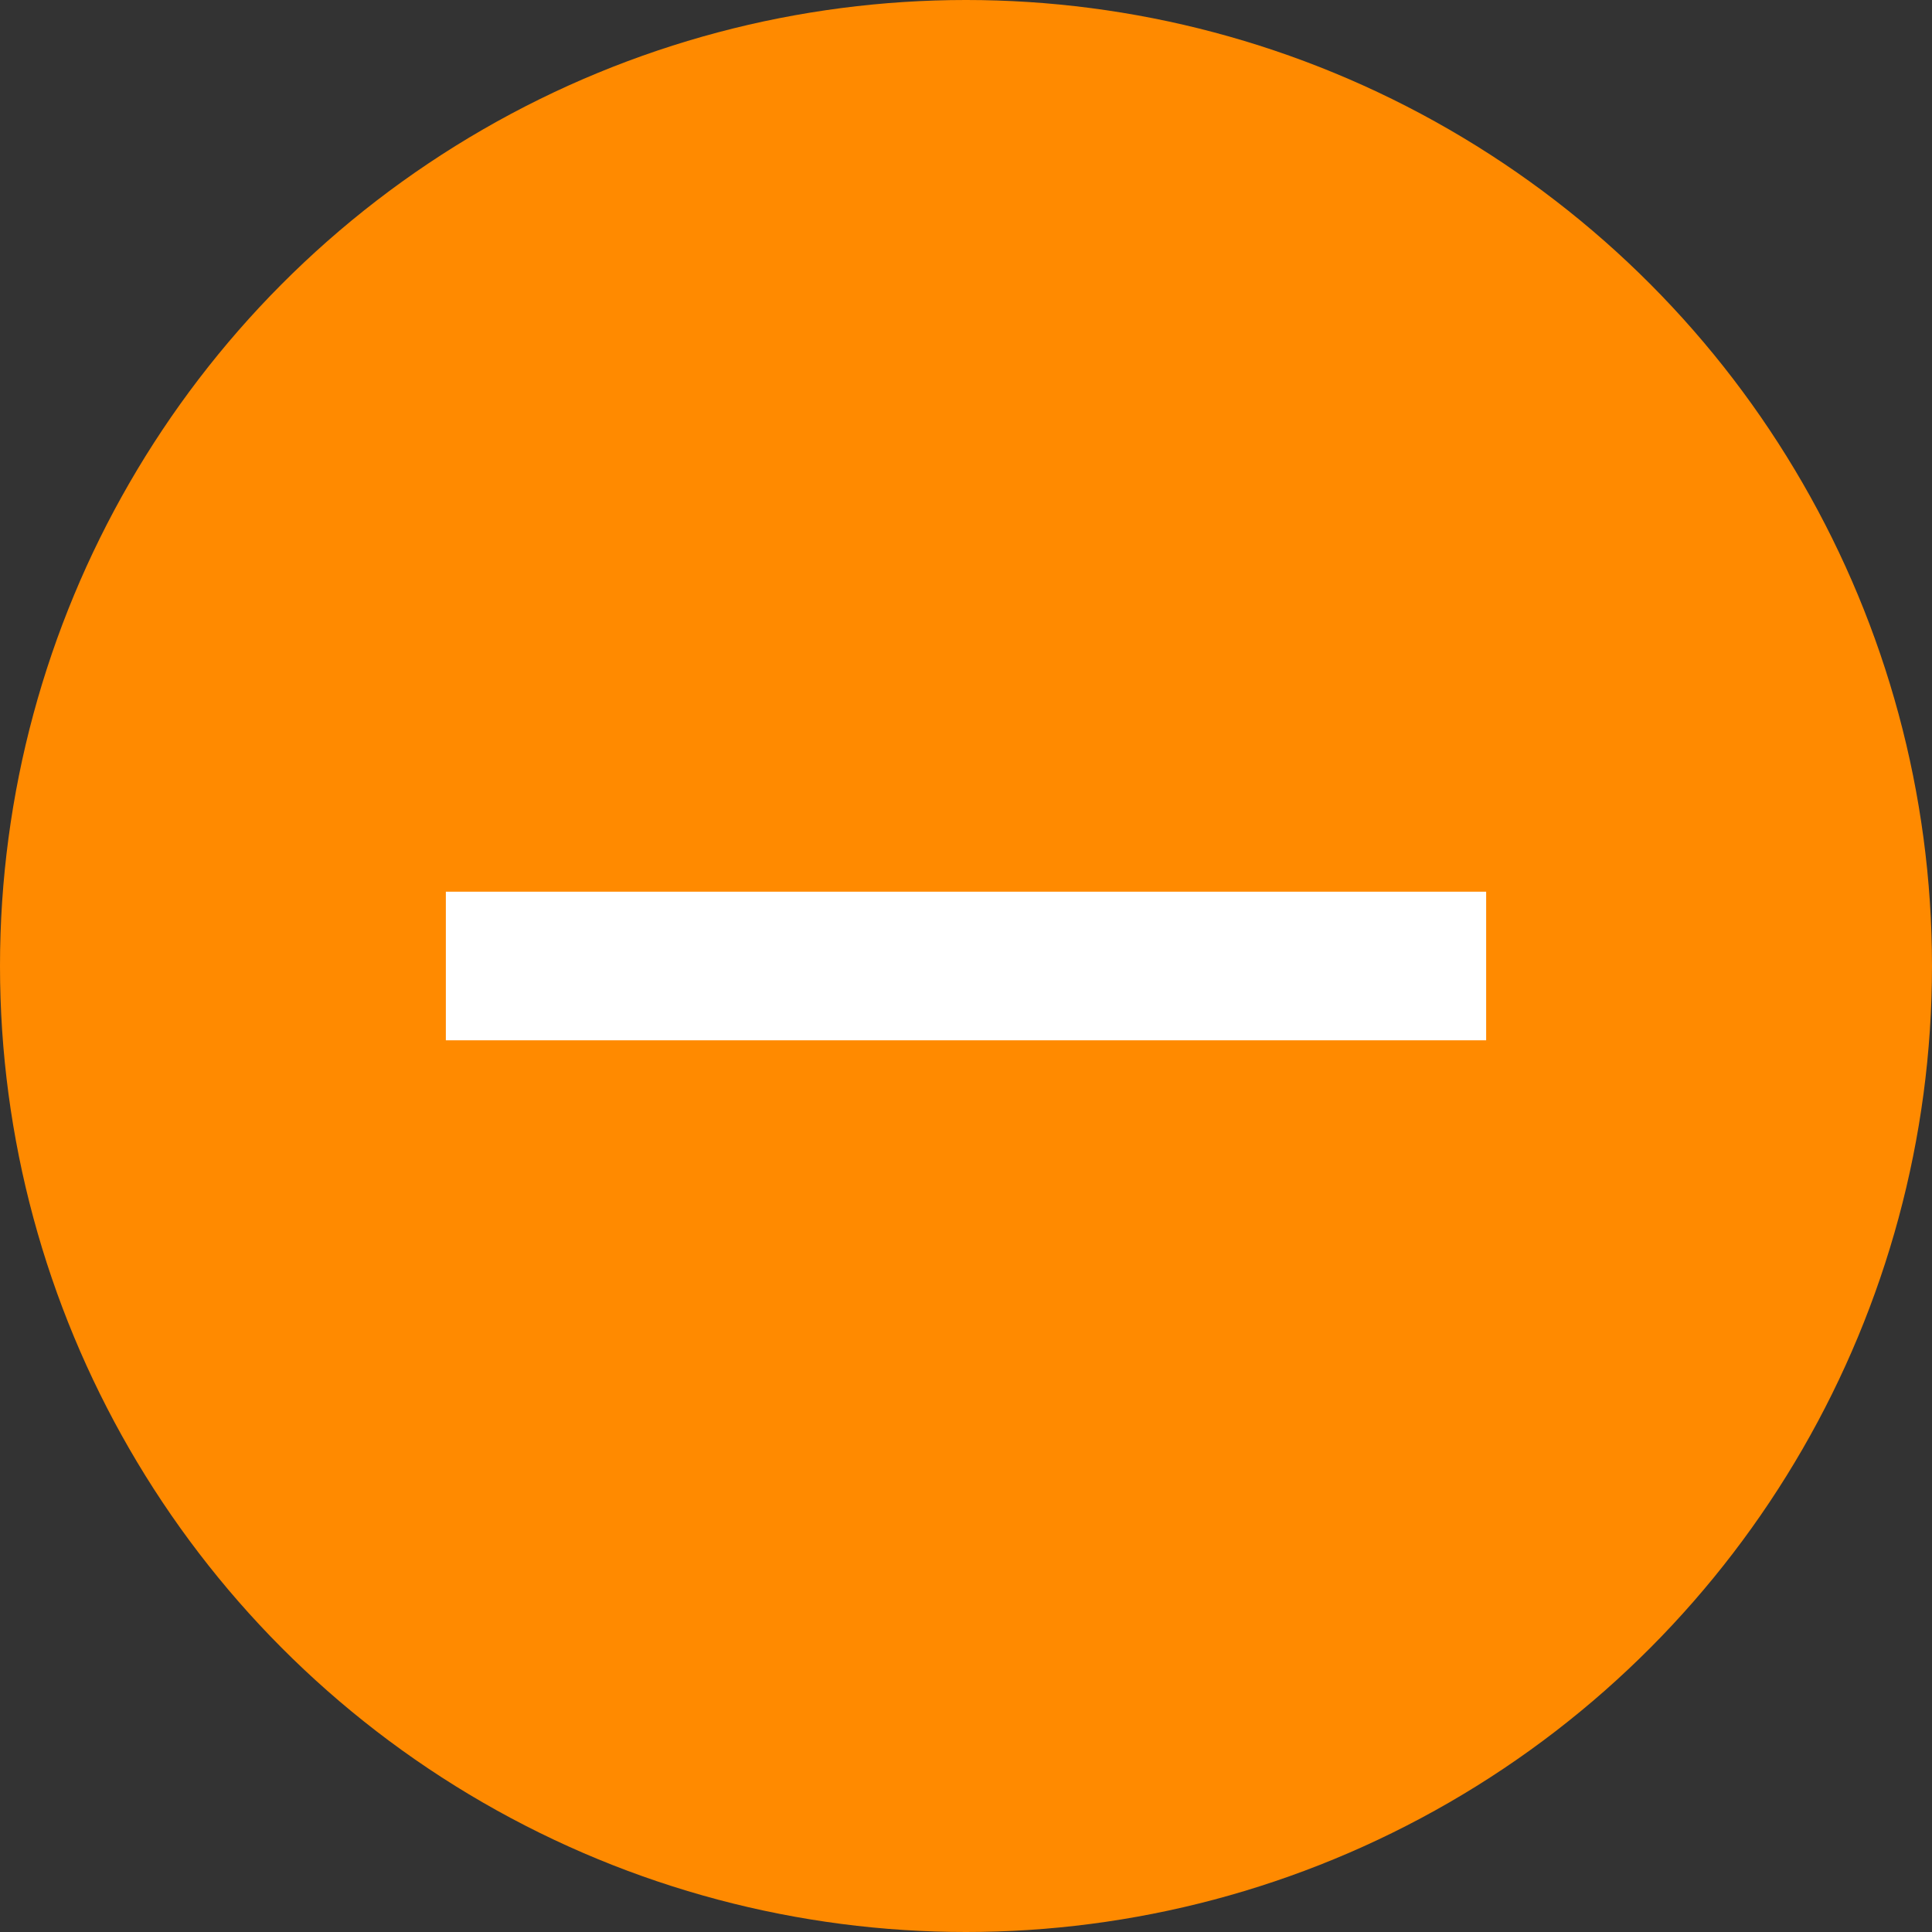
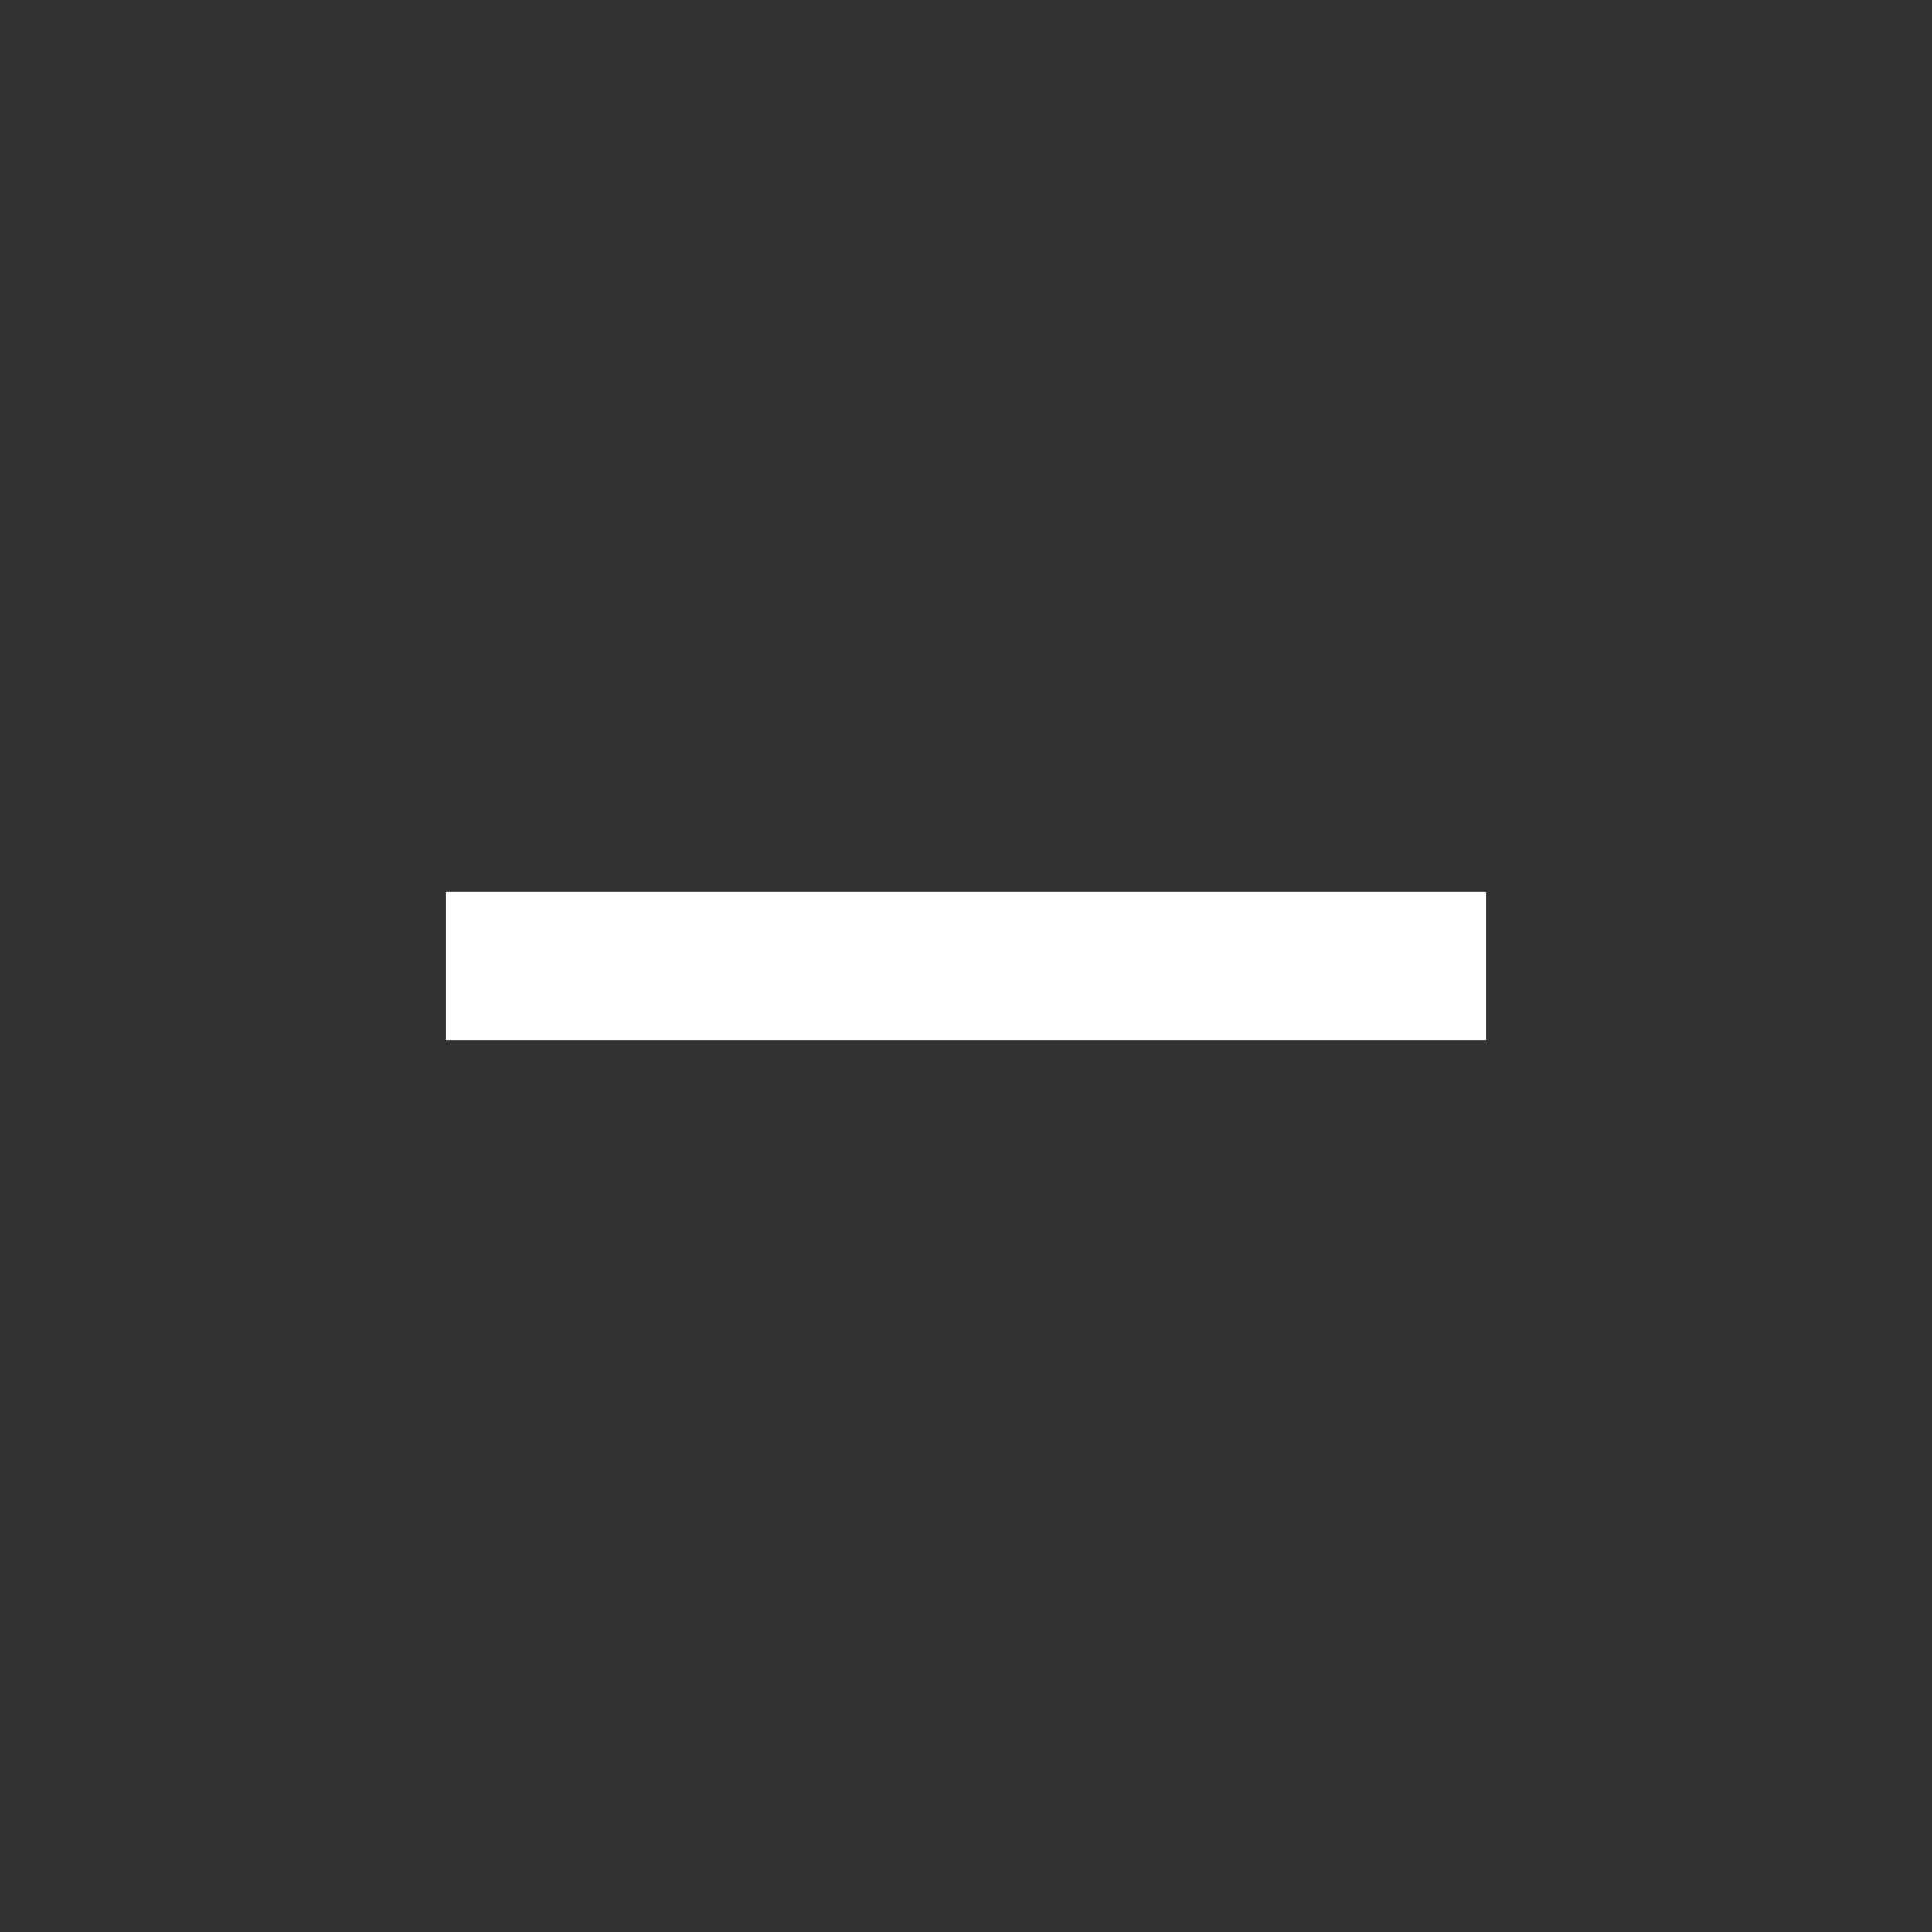
<svg xmlns="http://www.w3.org/2000/svg" width="26" height="26" viewBox="0 0 26 26" fill="none">
  <rect x="0" y="0" width="26" height="26" fill="#333333" stroke="none" />
-   <circle cx="13" cy="13" r="13" fill="#FF8A00" />
  <line x1="6" y1="13" x2="20" y2="13" stroke="white" stroke-width="2" />
</svg>